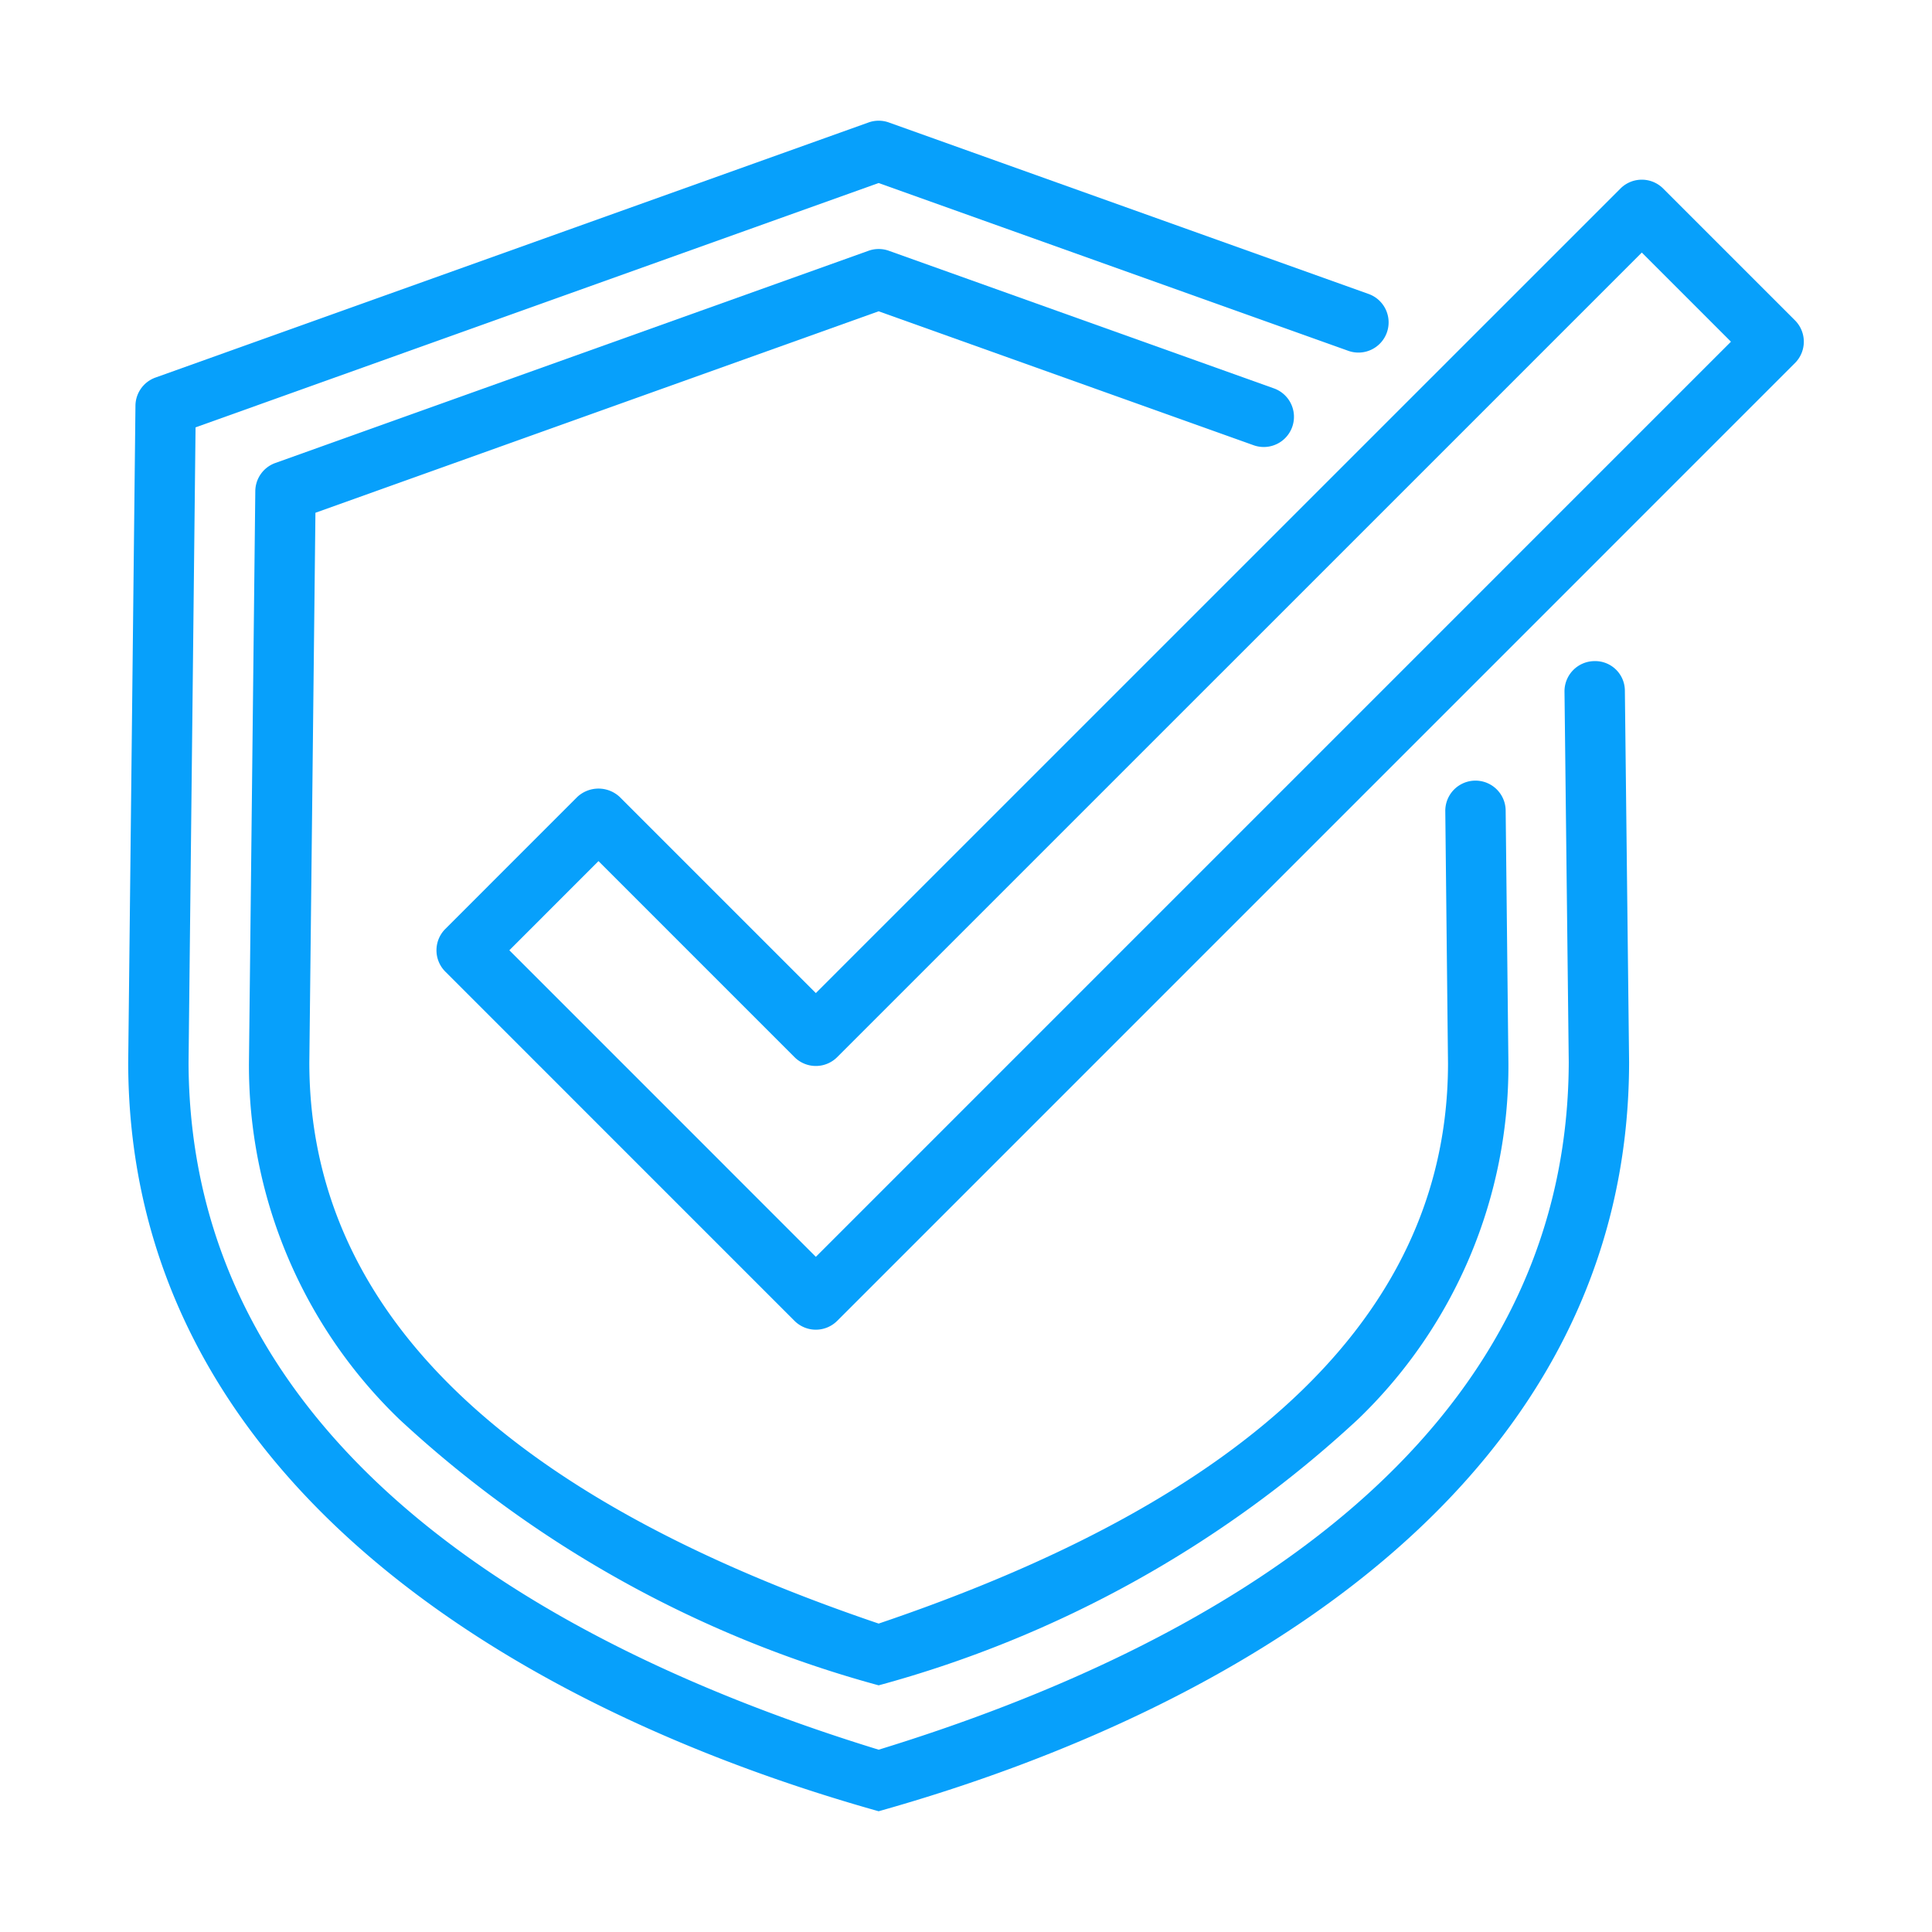
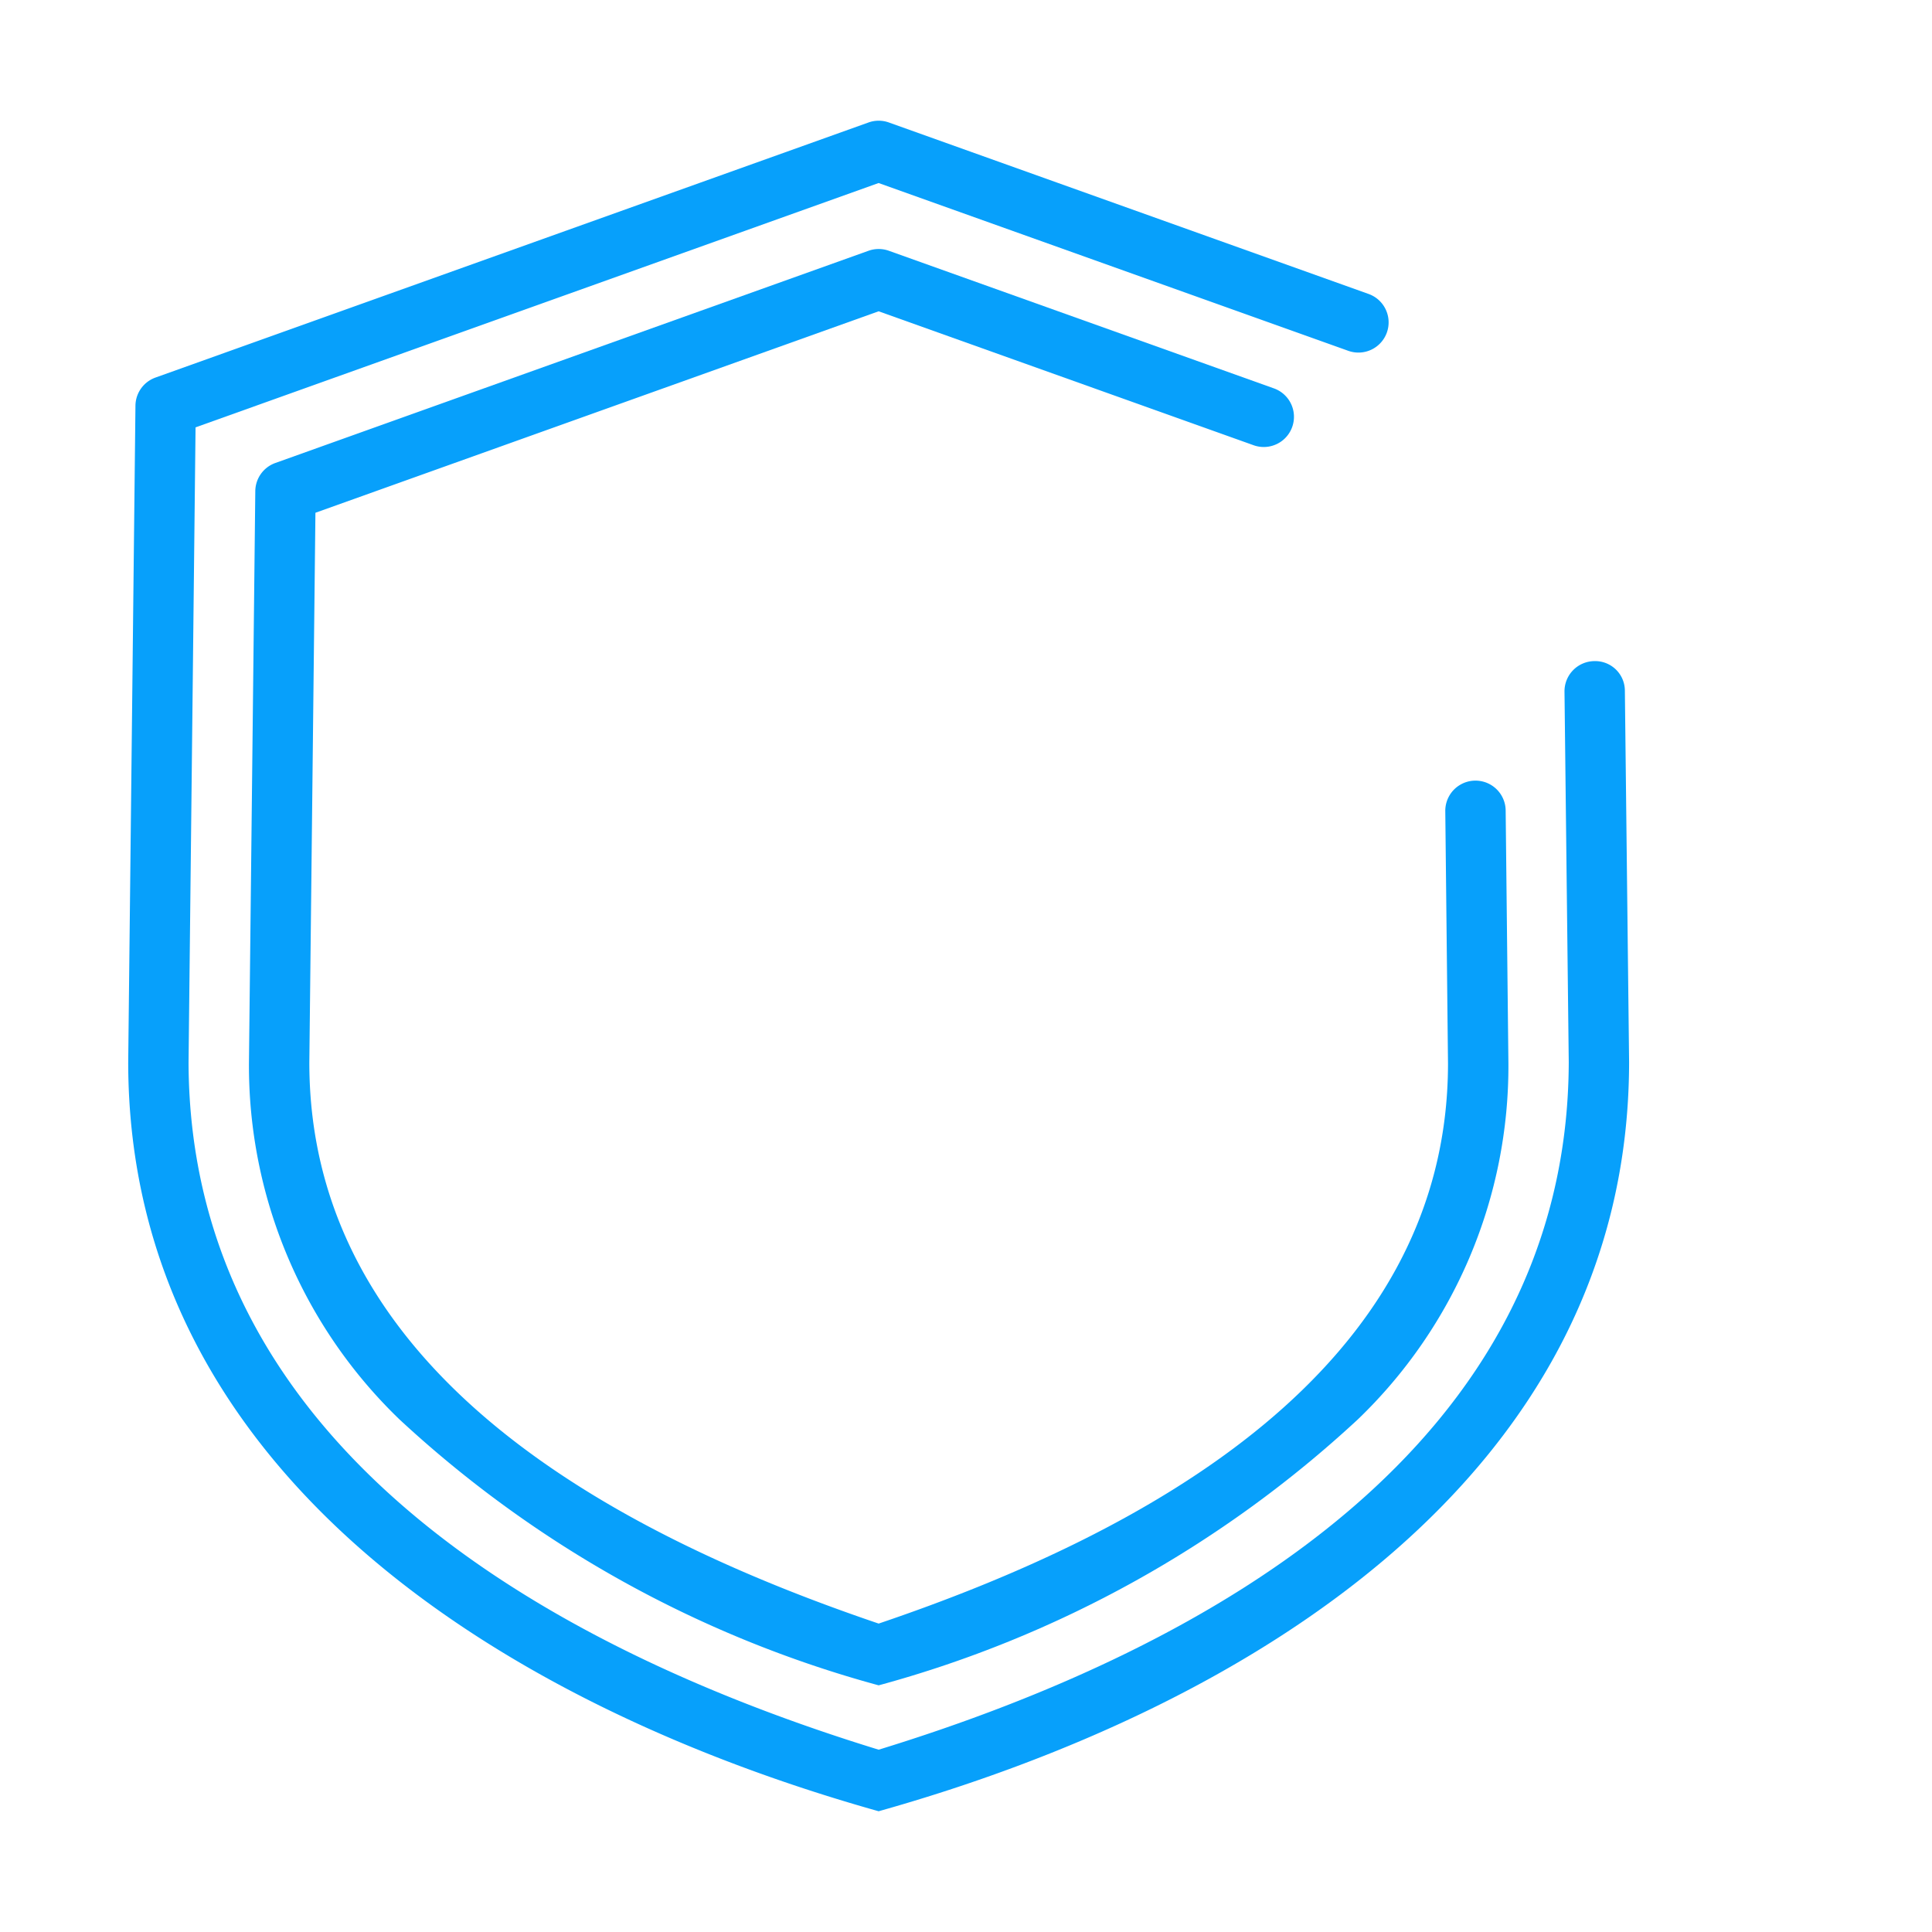
<svg xmlns="http://www.w3.org/2000/svg" version="1.1" width="512" height="512" x="0" y="0" viewBox="0 0 64 64" style="enable-background:new 0 0 512 512" xml:space="preserve" class="">
  <g>
    <path d="M52.814 21.9a1 1 0 0 0-.988 1.012l.141 12.279c-.04 12.635-11.732 19.351-22.86 22.77C17.98 54.542 6.288 47.83 6.246 35.201l.232-21.044 22.627-8.094L44.66 11.62a1 1 0 1 0 .674-1.883l-15.89-5.68a.998.998 0 0 0-.673 0l-23.62 8.45a1 1 0 0 0-.664.931l-.24 21.752C4.257 48.898 16.9 56.57 29.106 60c12.216-3.436 24.85-11.098 24.86-24.821l-.14-12.29a.984.984 0 0 0-1.012-.989z" fill="#07a0fb" opacity="1" data-original="#000000" />
    <path d="M29.106 10.312 41.53 14.75a1 1 0 0 0 .674-1.883l-12.76-4.56a.998.998 0 0 0-.673 0l-19.65 7.03a1 1 0 0 0-.664.932l-.21 18.92a16.265 16.265 0 0 0 4.983 11.828 37.971 37.971 0 0 0 15.877 8.812 37.954 37.954 0 0 0 15.876-8.812 16.22 16.22 0 0 0 4.985-11.798l-.091-8.37a1 1 0 0 0-2 .021l.09 8.36c-.003 10.176-10.007 15.555-18.86 18.553-8.872-3.008-18.86-8.376-18.86-18.583l.202-18.214z" fill="#07a0fb" opacity="1" data-original="#000000" />
-     <path d="m59.461 10.612-4.367-4.367a1 1 0 0 0-1.414 0L27.026 32.897l-6.493-6.493a1.03 1.03 0 0 0-1.414 0l-4.367 4.368a1 1 0 0 0 0 1.415l11.567 11.568a1 1 0 0 0 1.414 0l31.728-31.729a1 1 0 0 0 0-1.414zM27.026 41.634 16.873 31.479l2.953-2.954 6.493 6.494a1 1 0 0 0 1.414 0L54.387 8.366l2.953 2.953z" fill="#07a0fb" opacity="1" data-original="#000000" />
  </g>
</svg>